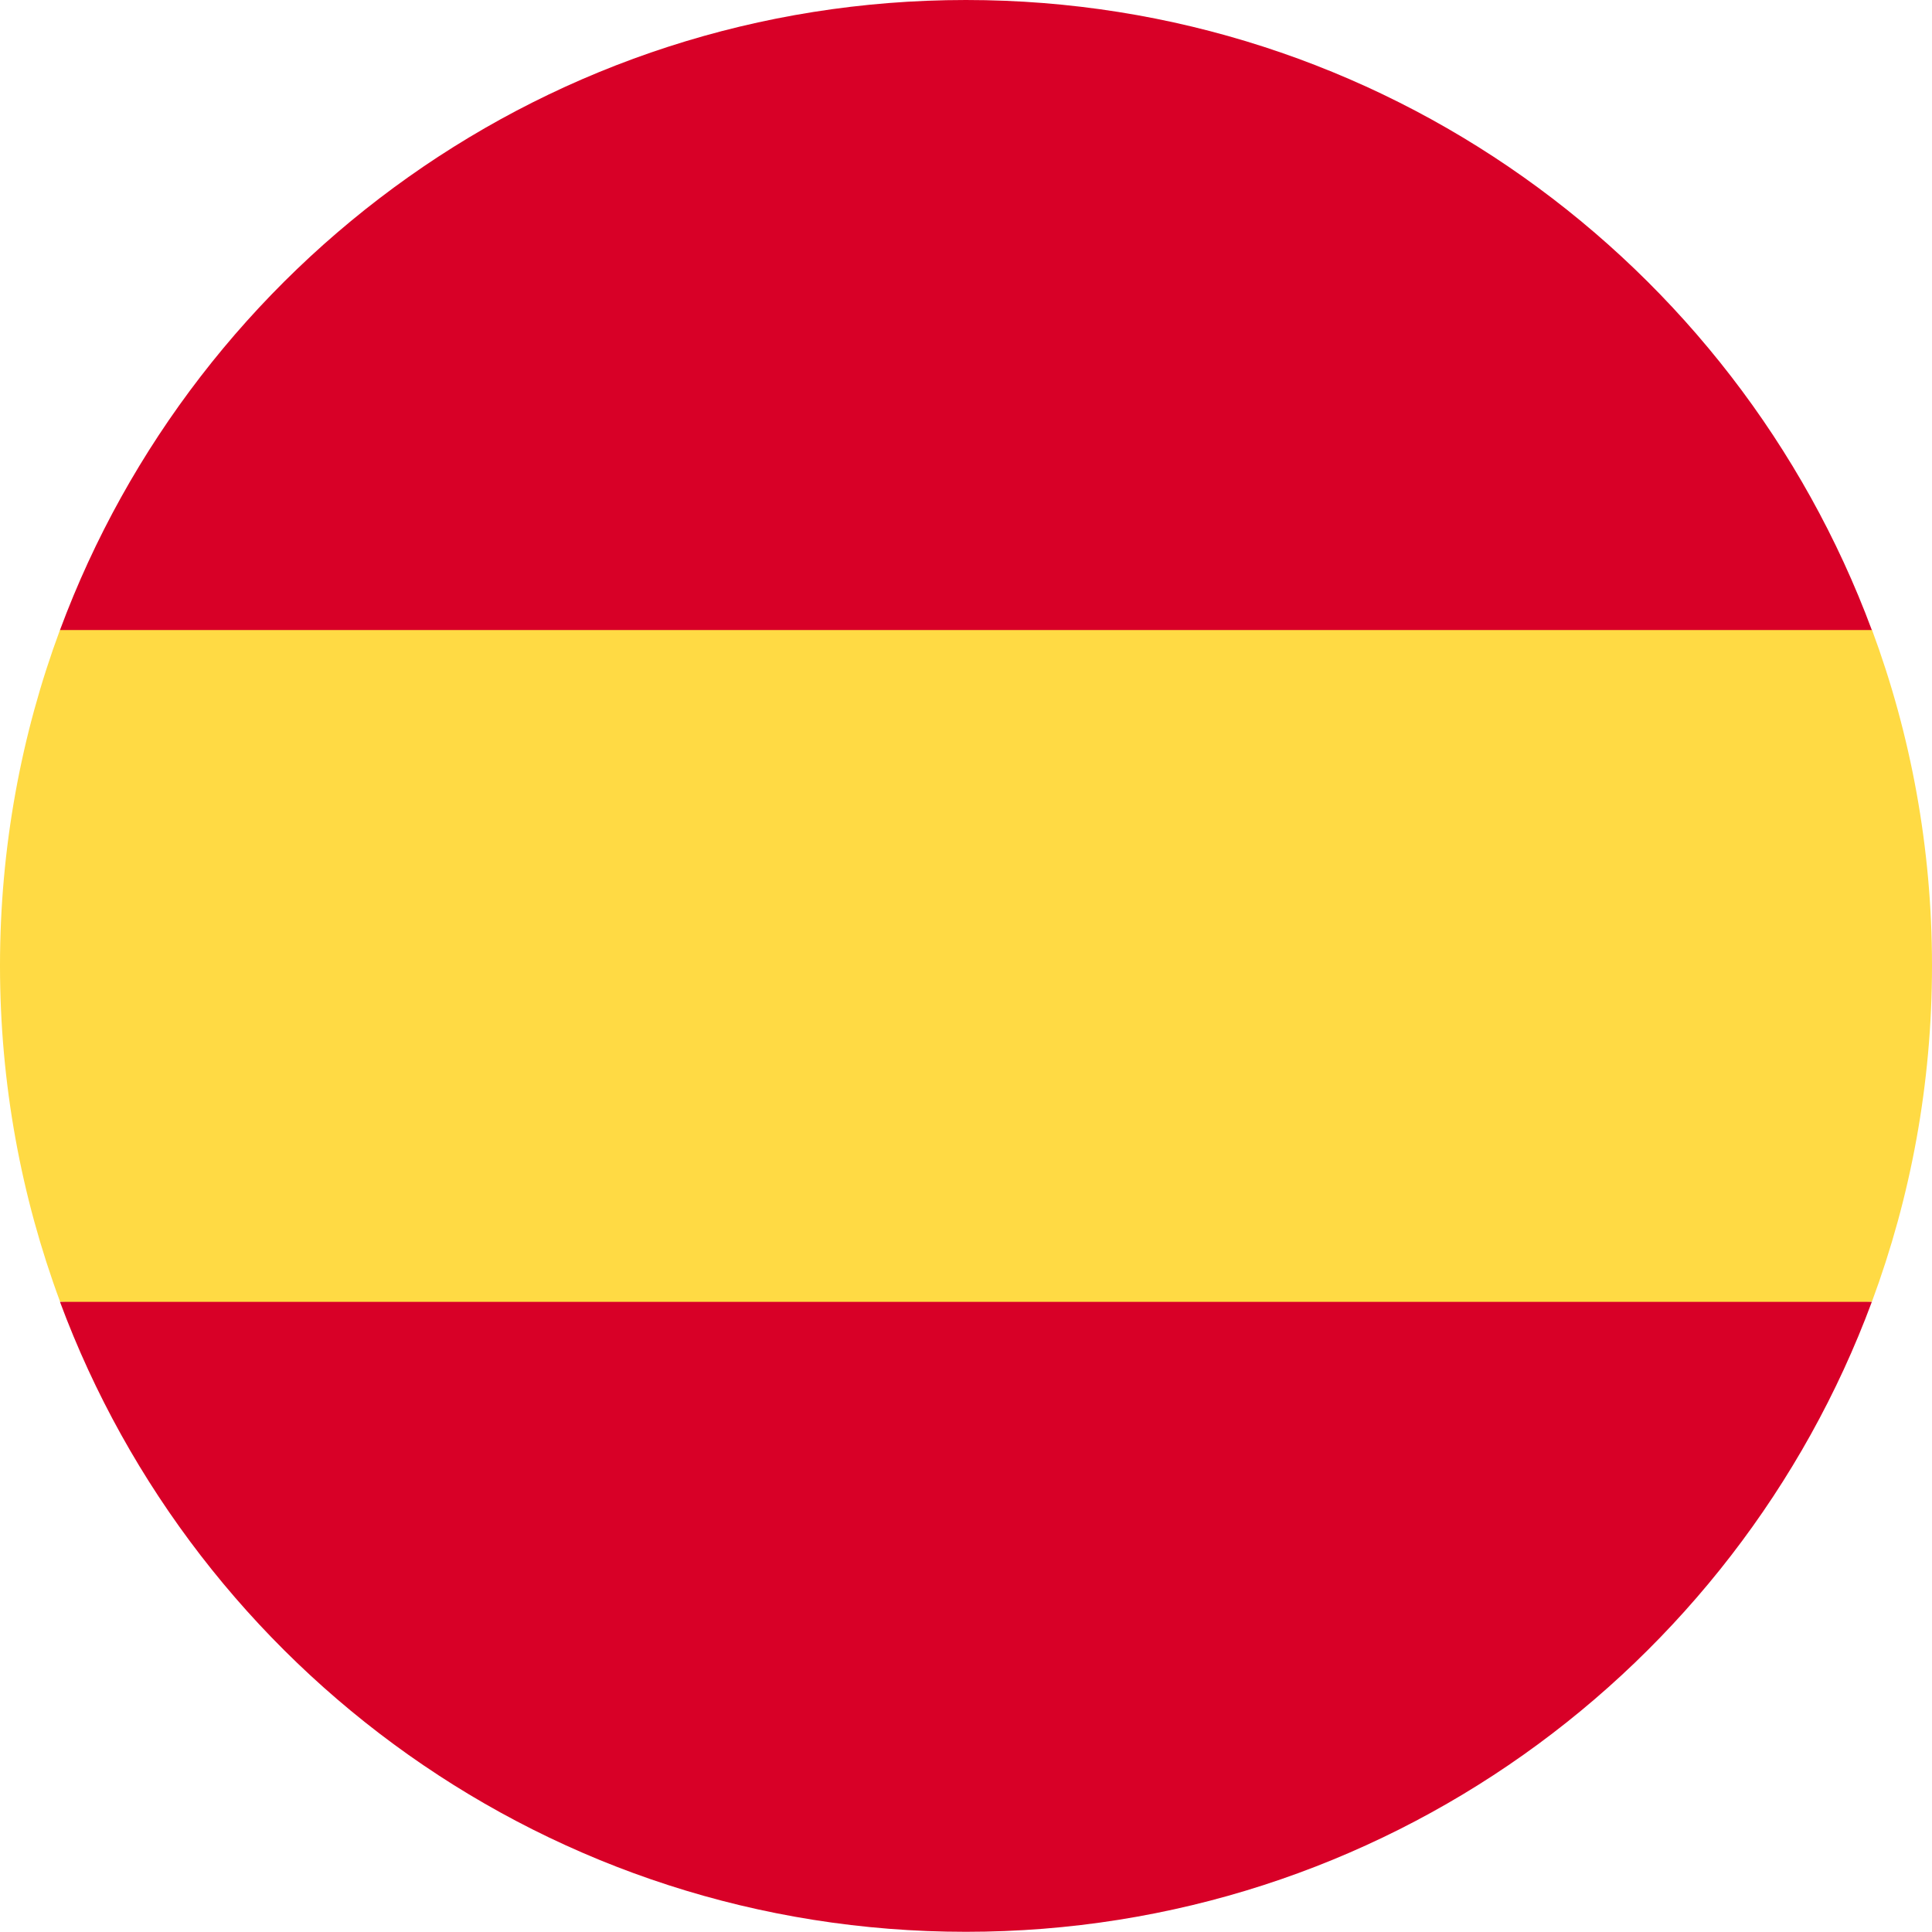
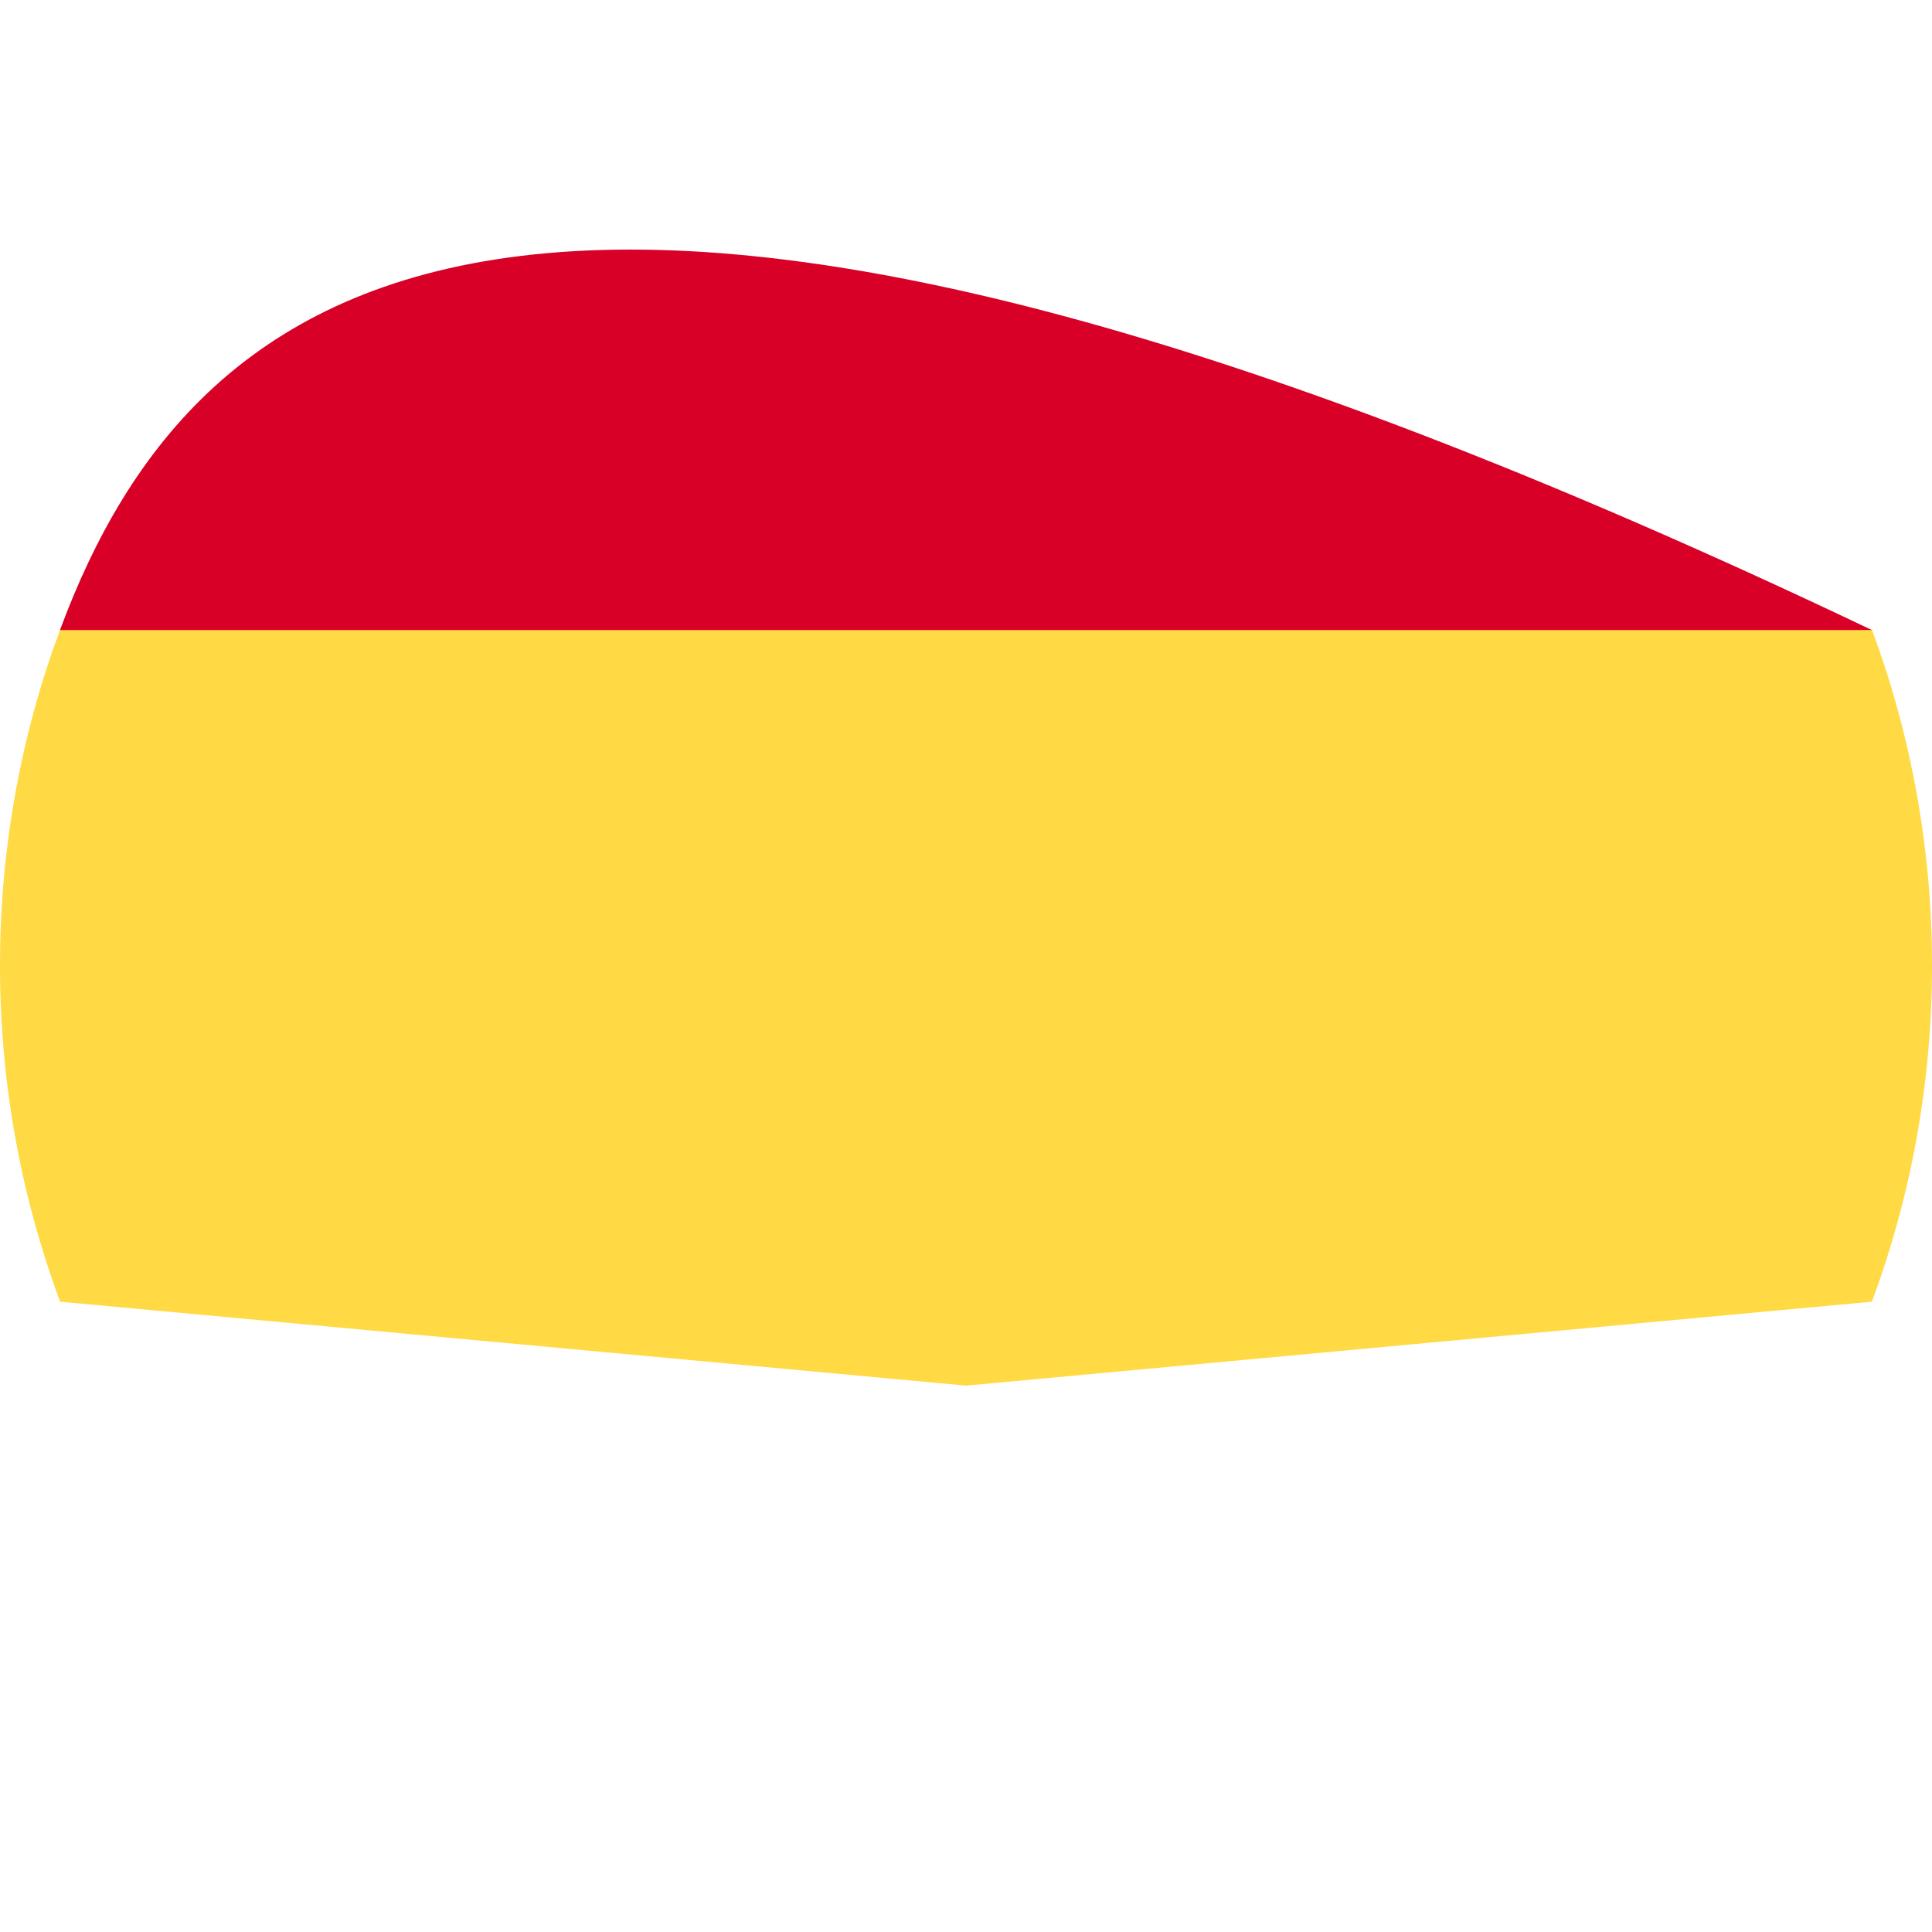
<svg xmlns="http://www.w3.org/2000/svg" width="20" height="20" viewBox="0 0 20 20" fill="none">
  <g clip-path="url(#clip0_1214_36327)">
    <path d="M0 9.996C0 11.22 0.22 12.391 0.622 13.475L10 14.344L19.378 13.475C19.78 12.391 20 11.22 20 9.996C20 8.773 19.78 7.601 19.378 6.518L10 5.648L0.622 6.518C0.22 7.601 0 8.773 0 9.996H0Z" fill="#FFDA44" />
-     <path d="M19.377 6.522C17.964 2.714 14.299 0 9.999 0C5.699 0 2.034 2.714 0.621 6.522H19.377Z" fill="#D80027" />
-     <path d="M0.621 13.477C2.034 17.285 5.699 19.998 9.999 19.998C14.299 19.998 17.964 17.285 19.377 13.477H0.621Z" fill="#D80027" />
+     <path d="M19.377 6.522C5.699 0 2.034 2.714 0.621 6.522H19.377Z" fill="#D80027" />
  </g>
  <defs>
    <clipPath id="clip0_1214_36327">
      <rect width="20" height="20" fill="white" />
    </clipPath>
  </defs>
</svg>